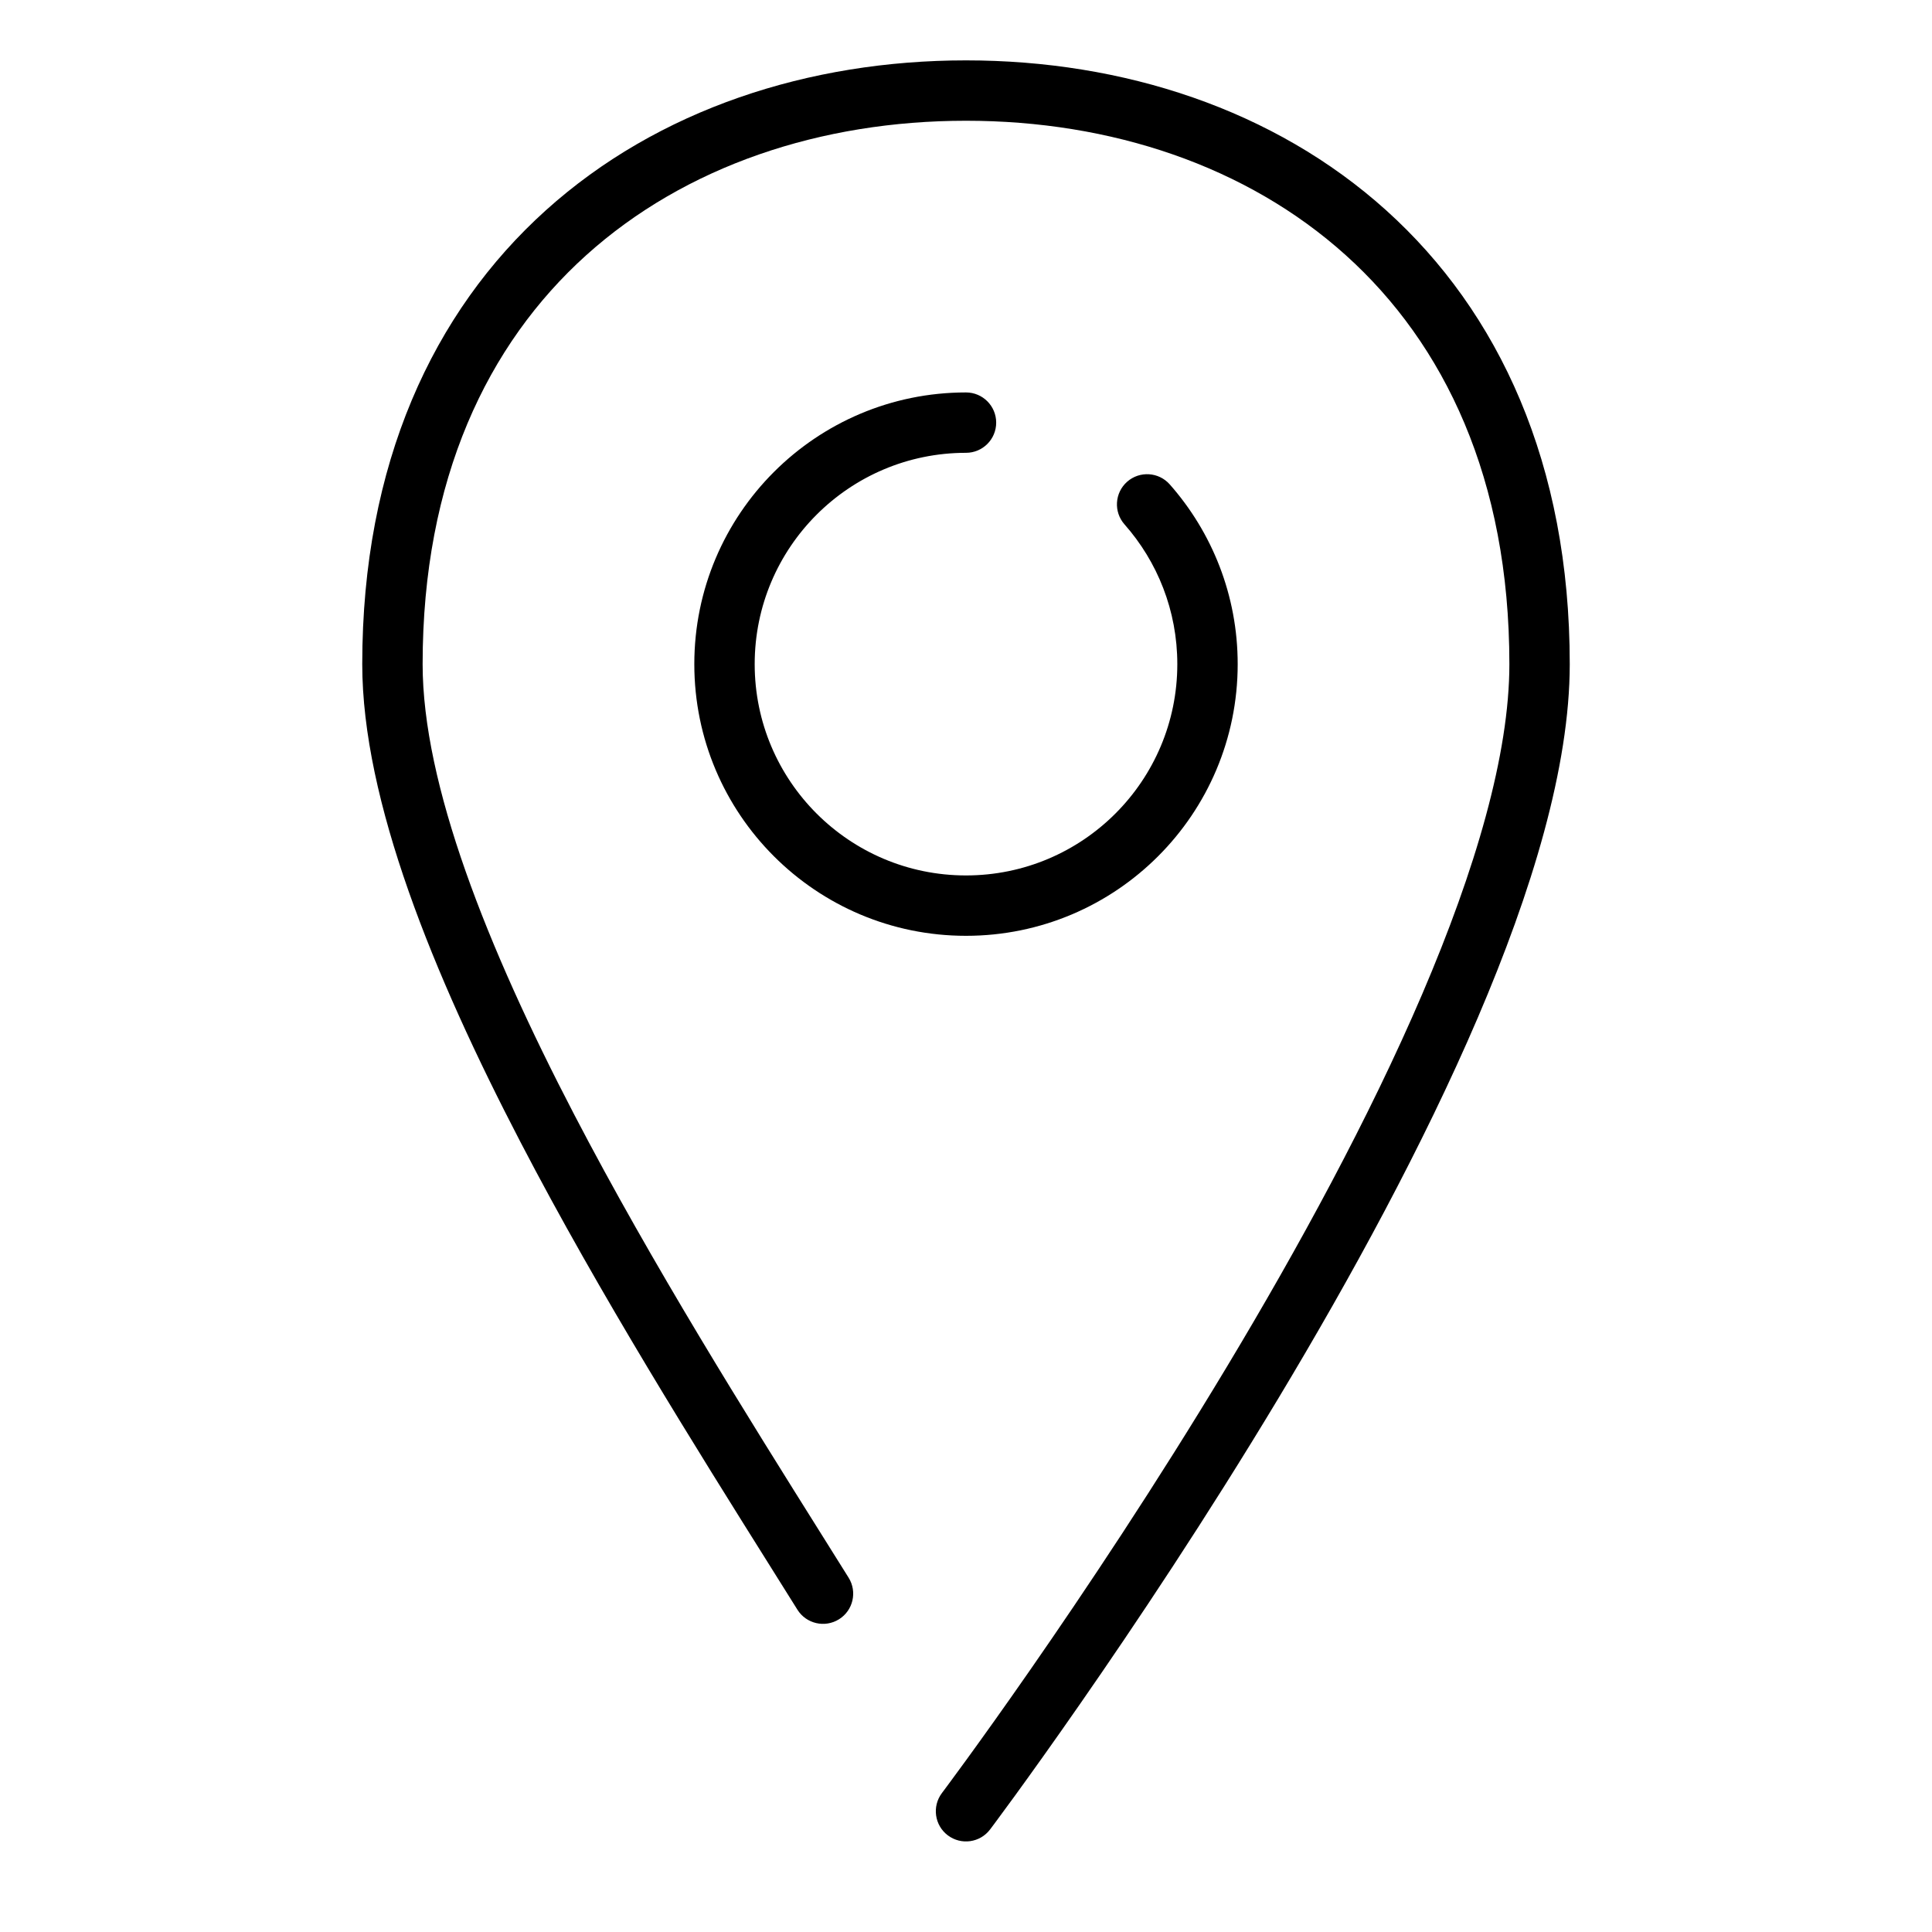
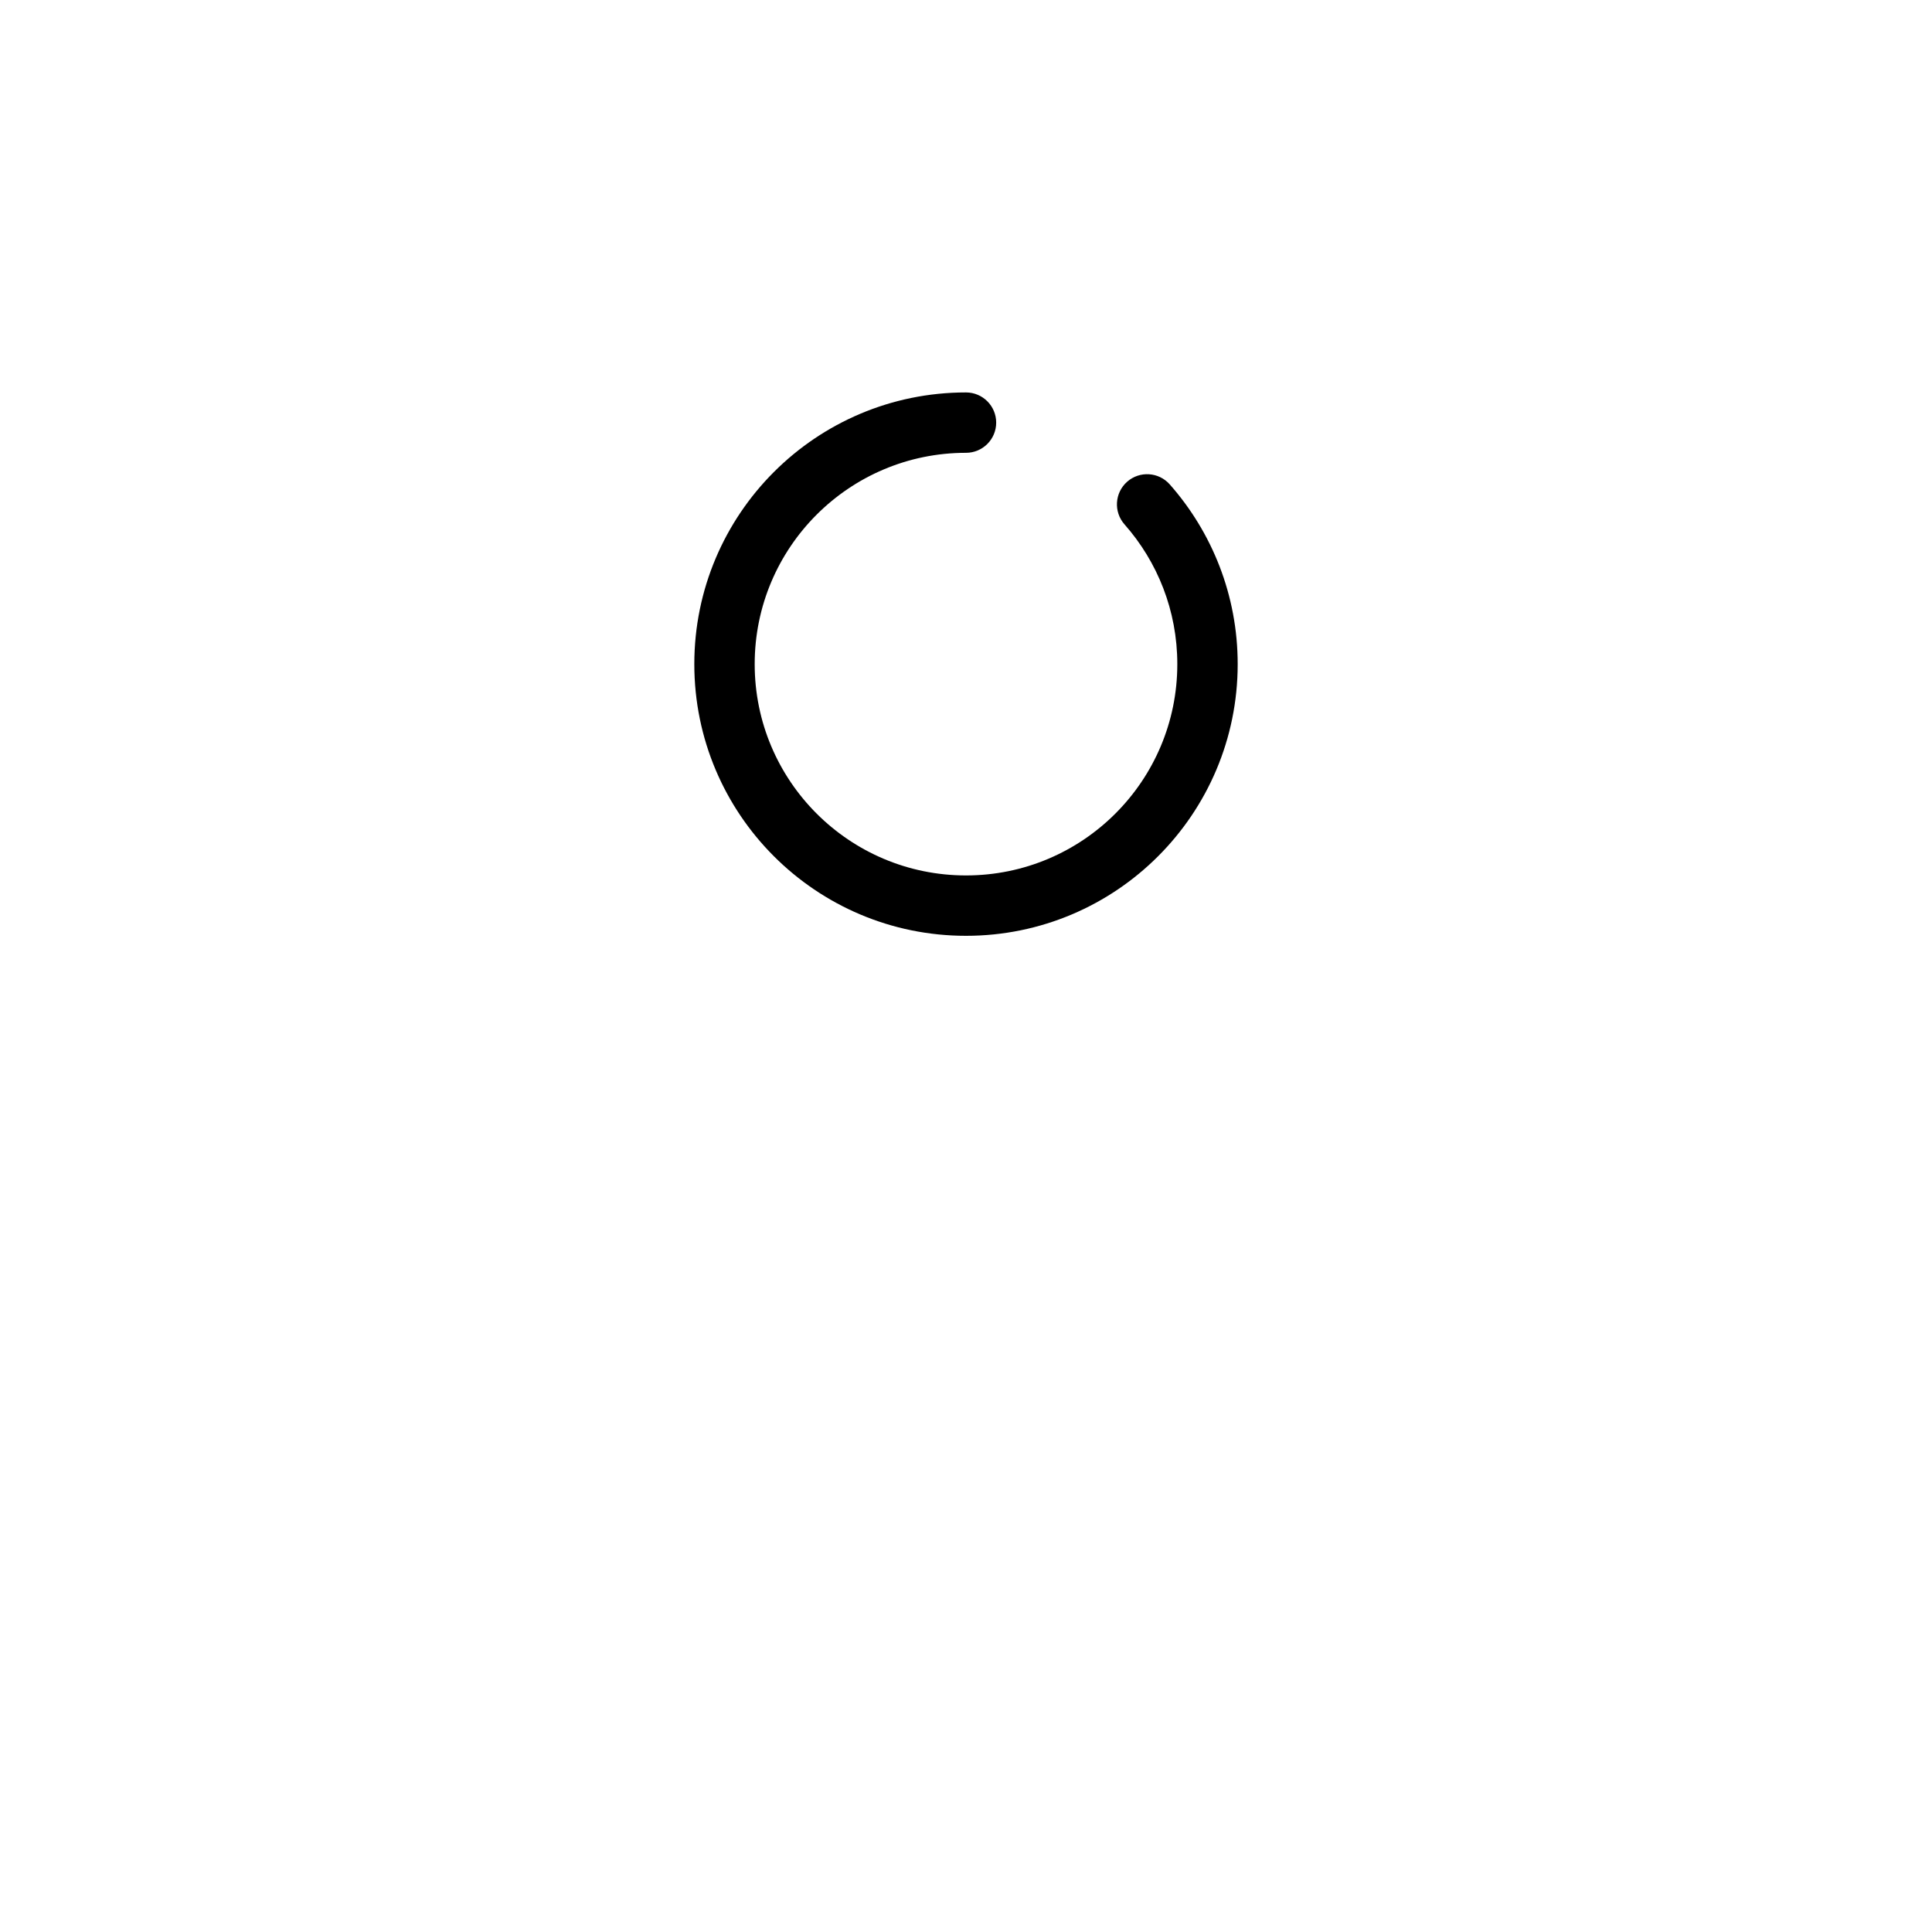
<svg xmlns="http://www.w3.org/2000/svg" width="512" viewBox="0 0 384 384" height="512" preserveAspectRatio="xMidYMid meet">
-   <path fill="#000000" d="M 192 12 C 160.797 12 130.777 21.719 108.484 41.805 C 86.09 61.984 72 92.172 72 132 C 72 159.043 86.074 193.605 103.469 227.035 C 119.23 257.332 138.238 287.641 153.504 311.977 L 153.516 311.996 C 155.227 314.723 156.887 317.371 158.492 319.938 C 160.25 322.746 163.953 323.598 166.762 321.84 C 169.57 320.086 170.422 316.383 168.664 313.57 C 167.055 310.992 165.387 308.336 163.68 305.613 C 148.387 281.227 129.637 251.336 114.113 221.496 C 96.715 188.055 84 155.824 84 132 C 84 95.195 96.91 68.383 116.516 50.723 C 136.223 32.965 163.203 24 192 24 C 220.797 24 247.777 32.965 267.484 50.723 C 287.09 68.383 300 95.195 300 132 C 300 149.91 293.273 172.828 282.672 197.594 C 272.133 222.215 258.031 248.062 243.855 271.645 C 229.695 295.211 215.52 316.414 204.883 331.73 C 199.57 339.383 195.141 345.559 192.047 349.816 C 190.496 351.949 189.281 353.598 188.457 354.711 C 188.047 355.266 187.73 355.691 187.52 355.973 L 187.281 356.289 L 187.211 356.387 C 185.219 359.031 185.742 362.801 188.391 364.793 C 191.039 366.785 194.801 366.258 196.793 363.609 L 192 360 C 196.793 363.609 196.793 363.609 196.793 363.609 L 196.816 363.578 L 196.883 363.492 L 197.133 363.156 C 197.355 362.859 197.68 362.422 198.102 361.852 C 198.945 360.711 200.18 359.035 201.754 356.875 C 204.891 352.555 209.367 346.309 214.738 338.574 C 225.48 323.113 239.805 301.684 254.145 277.828 C 268.469 253.992 282.867 227.629 293.703 202.316 C 304.477 177.148 312 152.406 312 132 C 312 92.172 297.91 61.984 275.516 41.805 C 253.223 21.719 223.203 12 192 12 Z M 192 12 " fill-opacity="1" fill-rule="nonzero" />
  <path fill="#000000" d="M 150 132 C 150 108.805 168.805 90 192 90 C 195.312 90 198 87.312 198 84 C 198 80.688 195.312 78 192 78 C 162.176 78 138 102.176 138 132 C 138 161.824 162.176 186 192 186 C 221.824 186 246 161.824 246 132 C 246 118.309 240.898 105.797 232.5 96.281 C 230.305 93.797 226.516 93.559 224.027 95.75 C 221.547 97.945 221.309 101.734 223.5 104.219 C 230.039 111.629 234 121.344 234 132 C 234 155.195 215.195 174 192 174 C 168.805 174 150 155.195 150 132 Z M 150 132 " fill-opacity="1" fill-rule="nonzero" />
</svg>